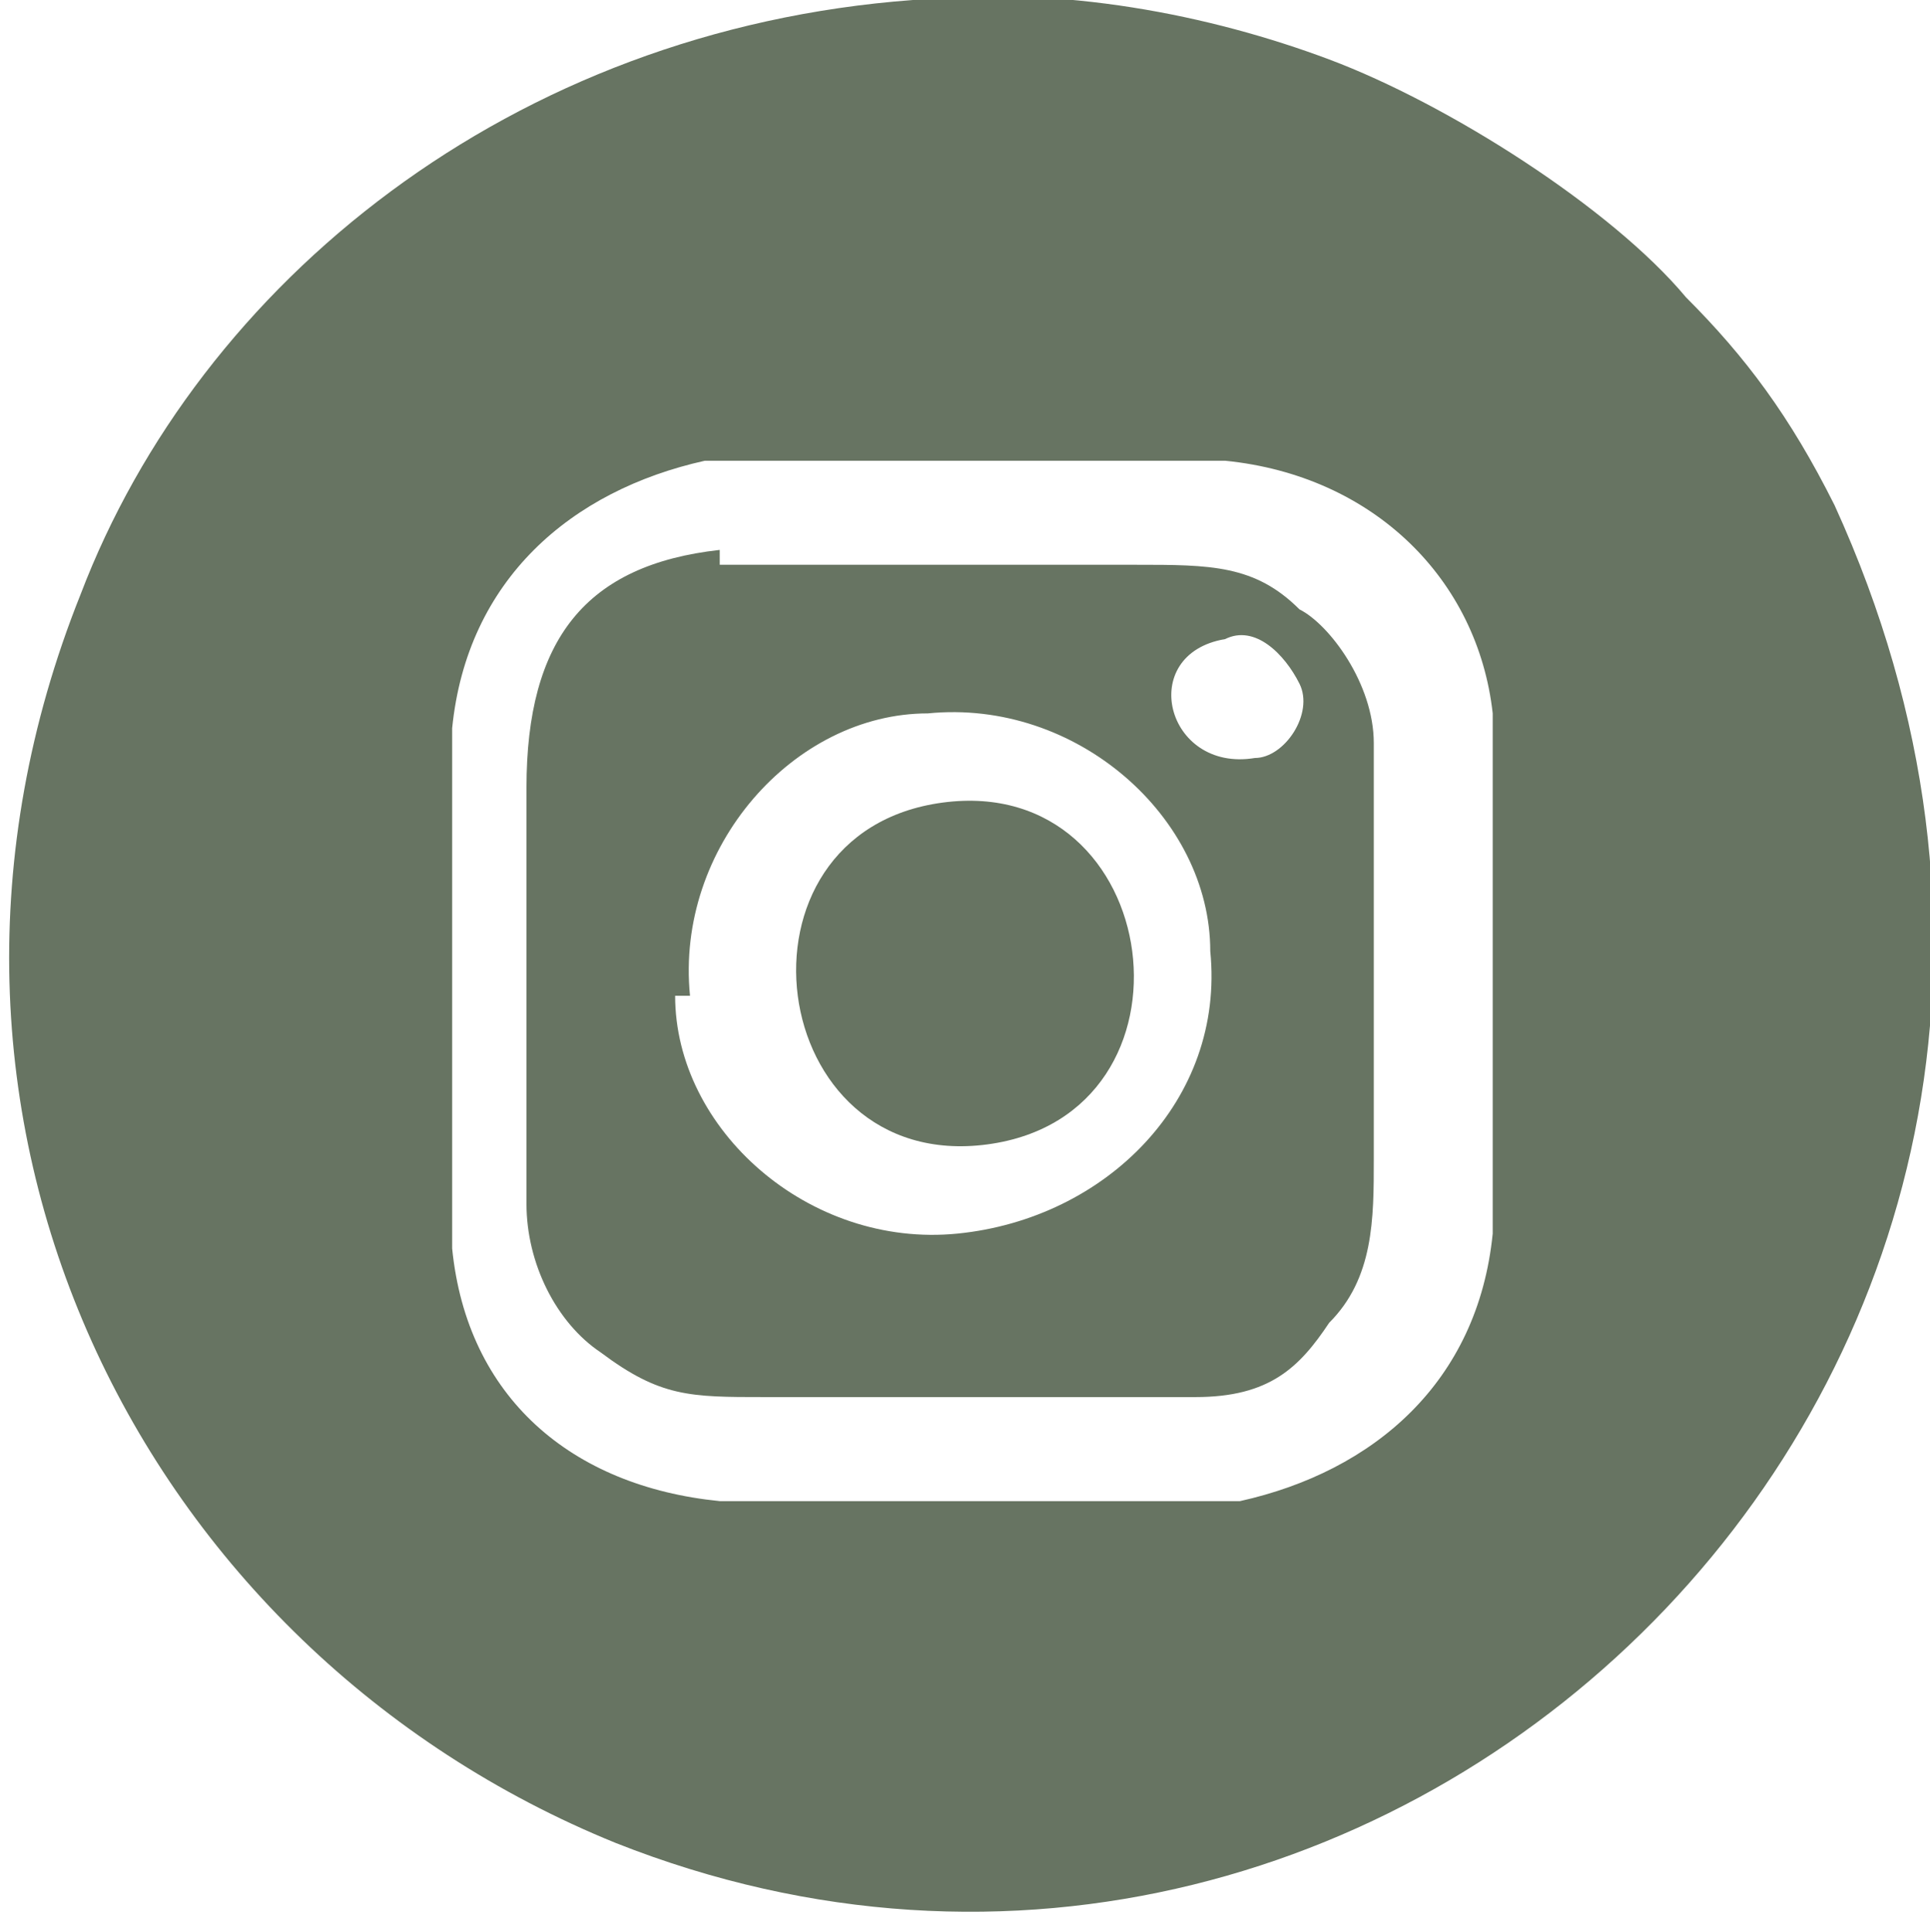
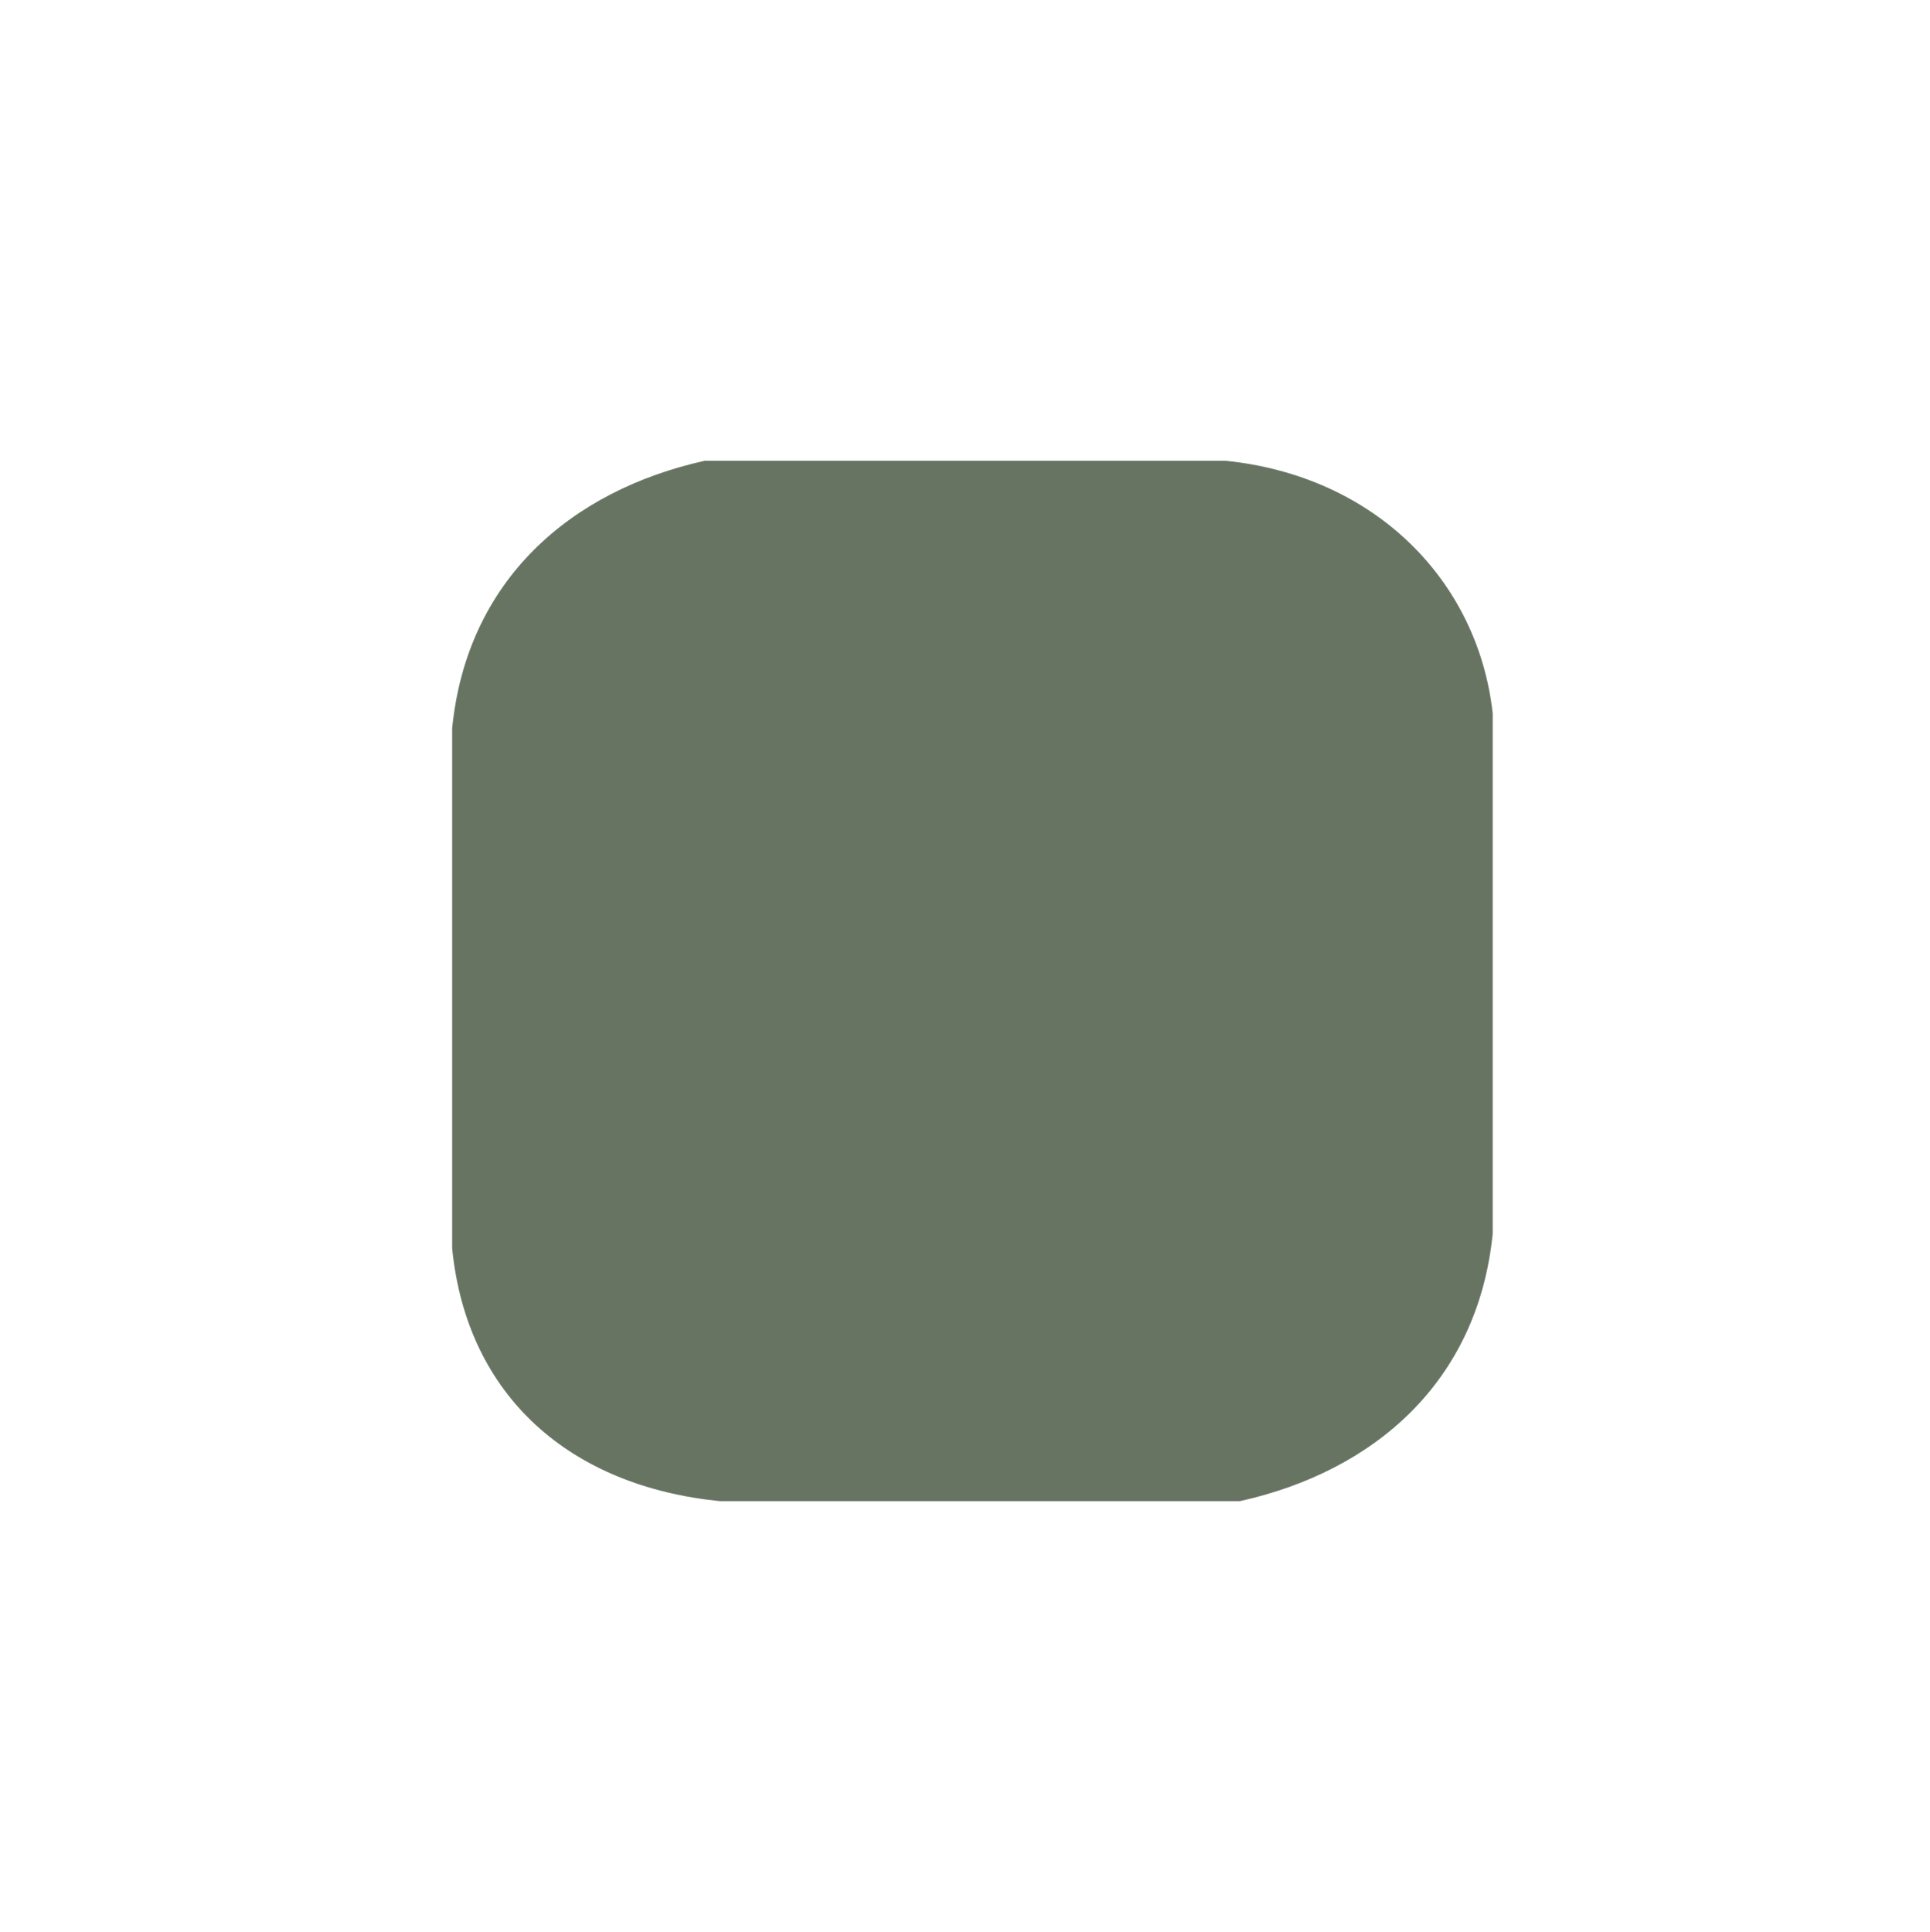
<svg xmlns="http://www.w3.org/2000/svg" xml:space="preserve" width="9.475mm" height="9.487mm" style="shape-rendering:geometricPrecision; text-rendering:geometricPrecision; image-rendering:optimizeQuality; fill-rule:evenodd; clip-rule:evenodd" viewBox="0 0 129 130">
  <defs>
    <style type="text/css">  .fil0 {fill:#677462}  </style>
  </defs>
  <g id="Слой_x0020_1">
-     <path class="fil0" d="M47 31c3,0 31,0 35,0 10,1 17,8 18,17 0,3 0,31 0,35 -1,10 -8,16 -17,18 -3,0 -31,0 -35,0 -10,-1 -17,-7 -18,-17 0,-3 0,-31 0,-35 1,-10 8,-16 17,-18zm14 -31c-27,2 -48,19 -56,40 -14,35 4,71 36,84 53,21 108,-33 82,-90 -3,-6 -6,-10 -10,-14 -5,-6 -16,-13 -24,-16 -8,-3 -18,-5 -28,-4z" />
-     <path class="fil0" d="M46 67c-1,-10 7,-19 16,-19 10,-1 19,7 19,16 1,10 -7,18 -17,19 -10,1 -19,-7 -19,-16zm36 -24c2,-1 4,1 5,3 1,2 -1,5 -3,5 -6,1 -8,-7 -2,-8zm-34 -6c-9,1 -13,6 -13,16 0,6 0,24 0,28 0,4 2,8 5,10 4,3 6,3 11,3 5,0 25,0 29,0 5,0 7,-2 9,-5 3,-3 3,-7 3,-11 0,-6 0,-25 0,-28 0,-4 -3,-8 -5,-9 -3,-3 -6,-3 -11,-3 -5,0 -10,0 -14,0 -4,0 -10,0 -14,0z" />
+     <path class="fil0" d="M47 31c3,0 31,0 35,0 10,1 17,8 18,17 0,3 0,31 0,35 -1,10 -8,16 -17,18 -3,0 -31,0 -35,0 -10,-1 -17,-7 -18,-17 0,-3 0,-31 0,-35 1,-10 8,-16 17,-18zm14 -31z" />
    <path class="fil0" d="M63 54c-15,2 -12,25 3,23 15,-2 12,-25 -3,-23z" />
  </g>
</svg>